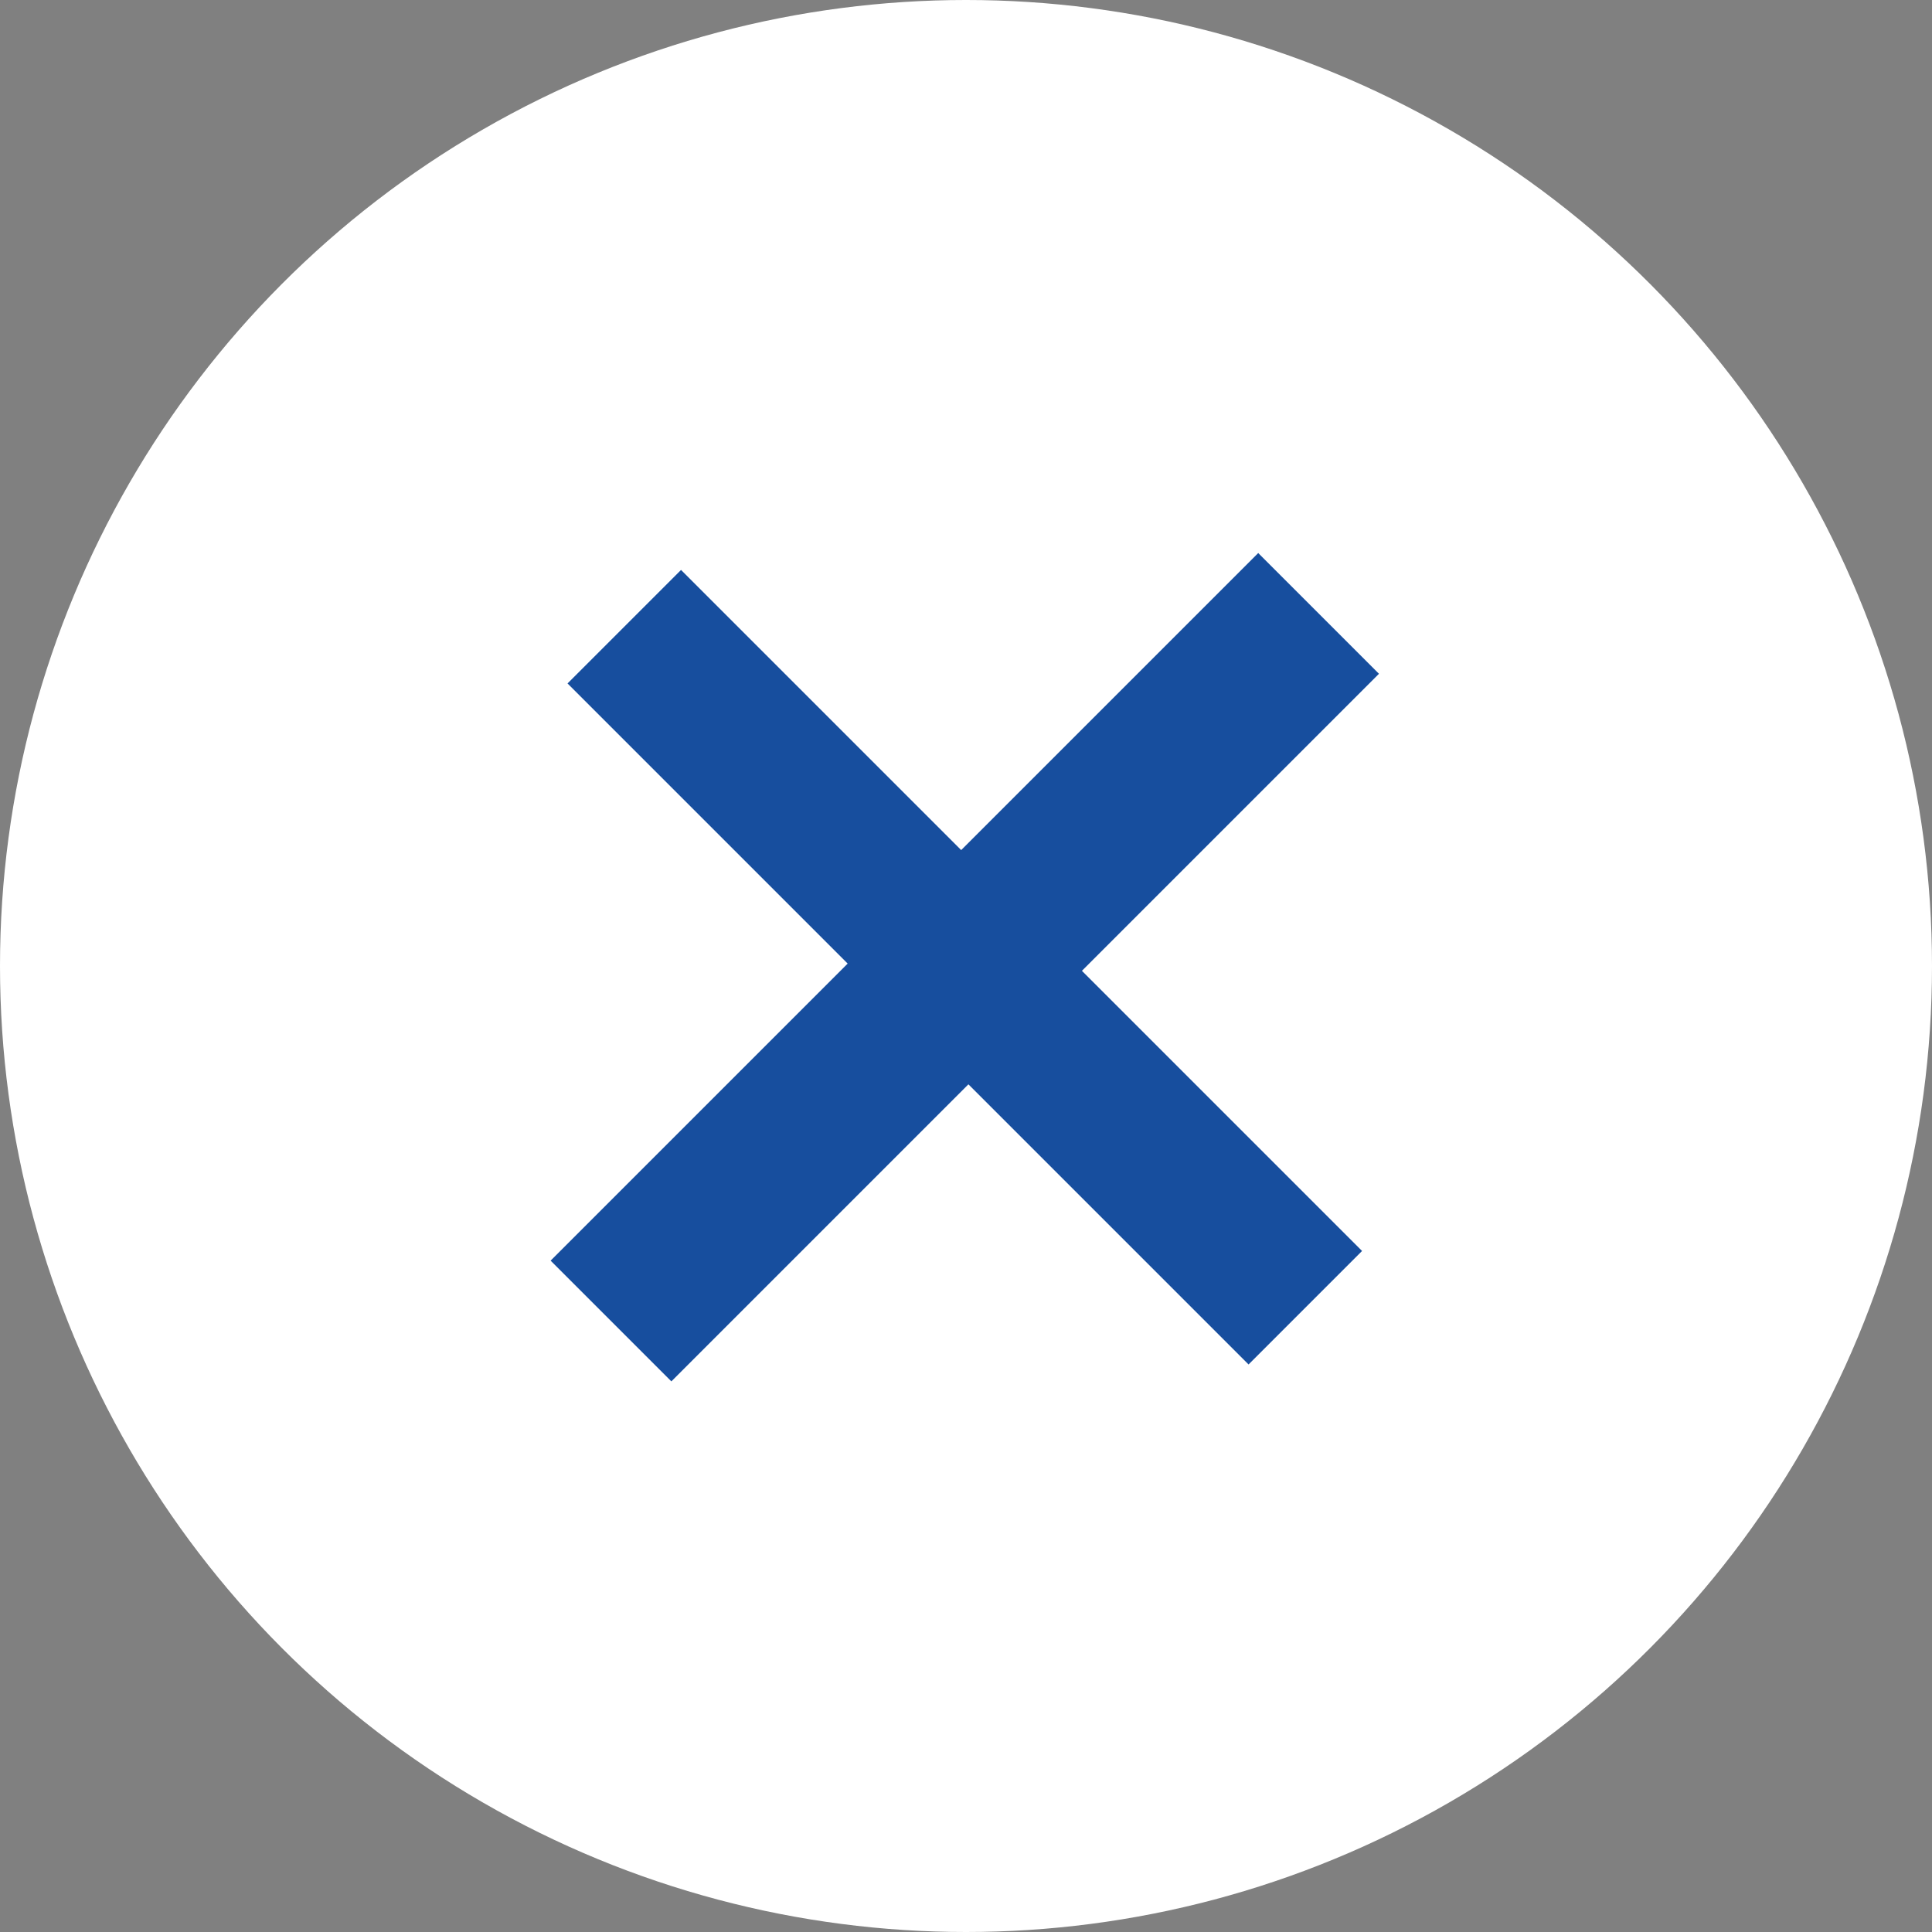
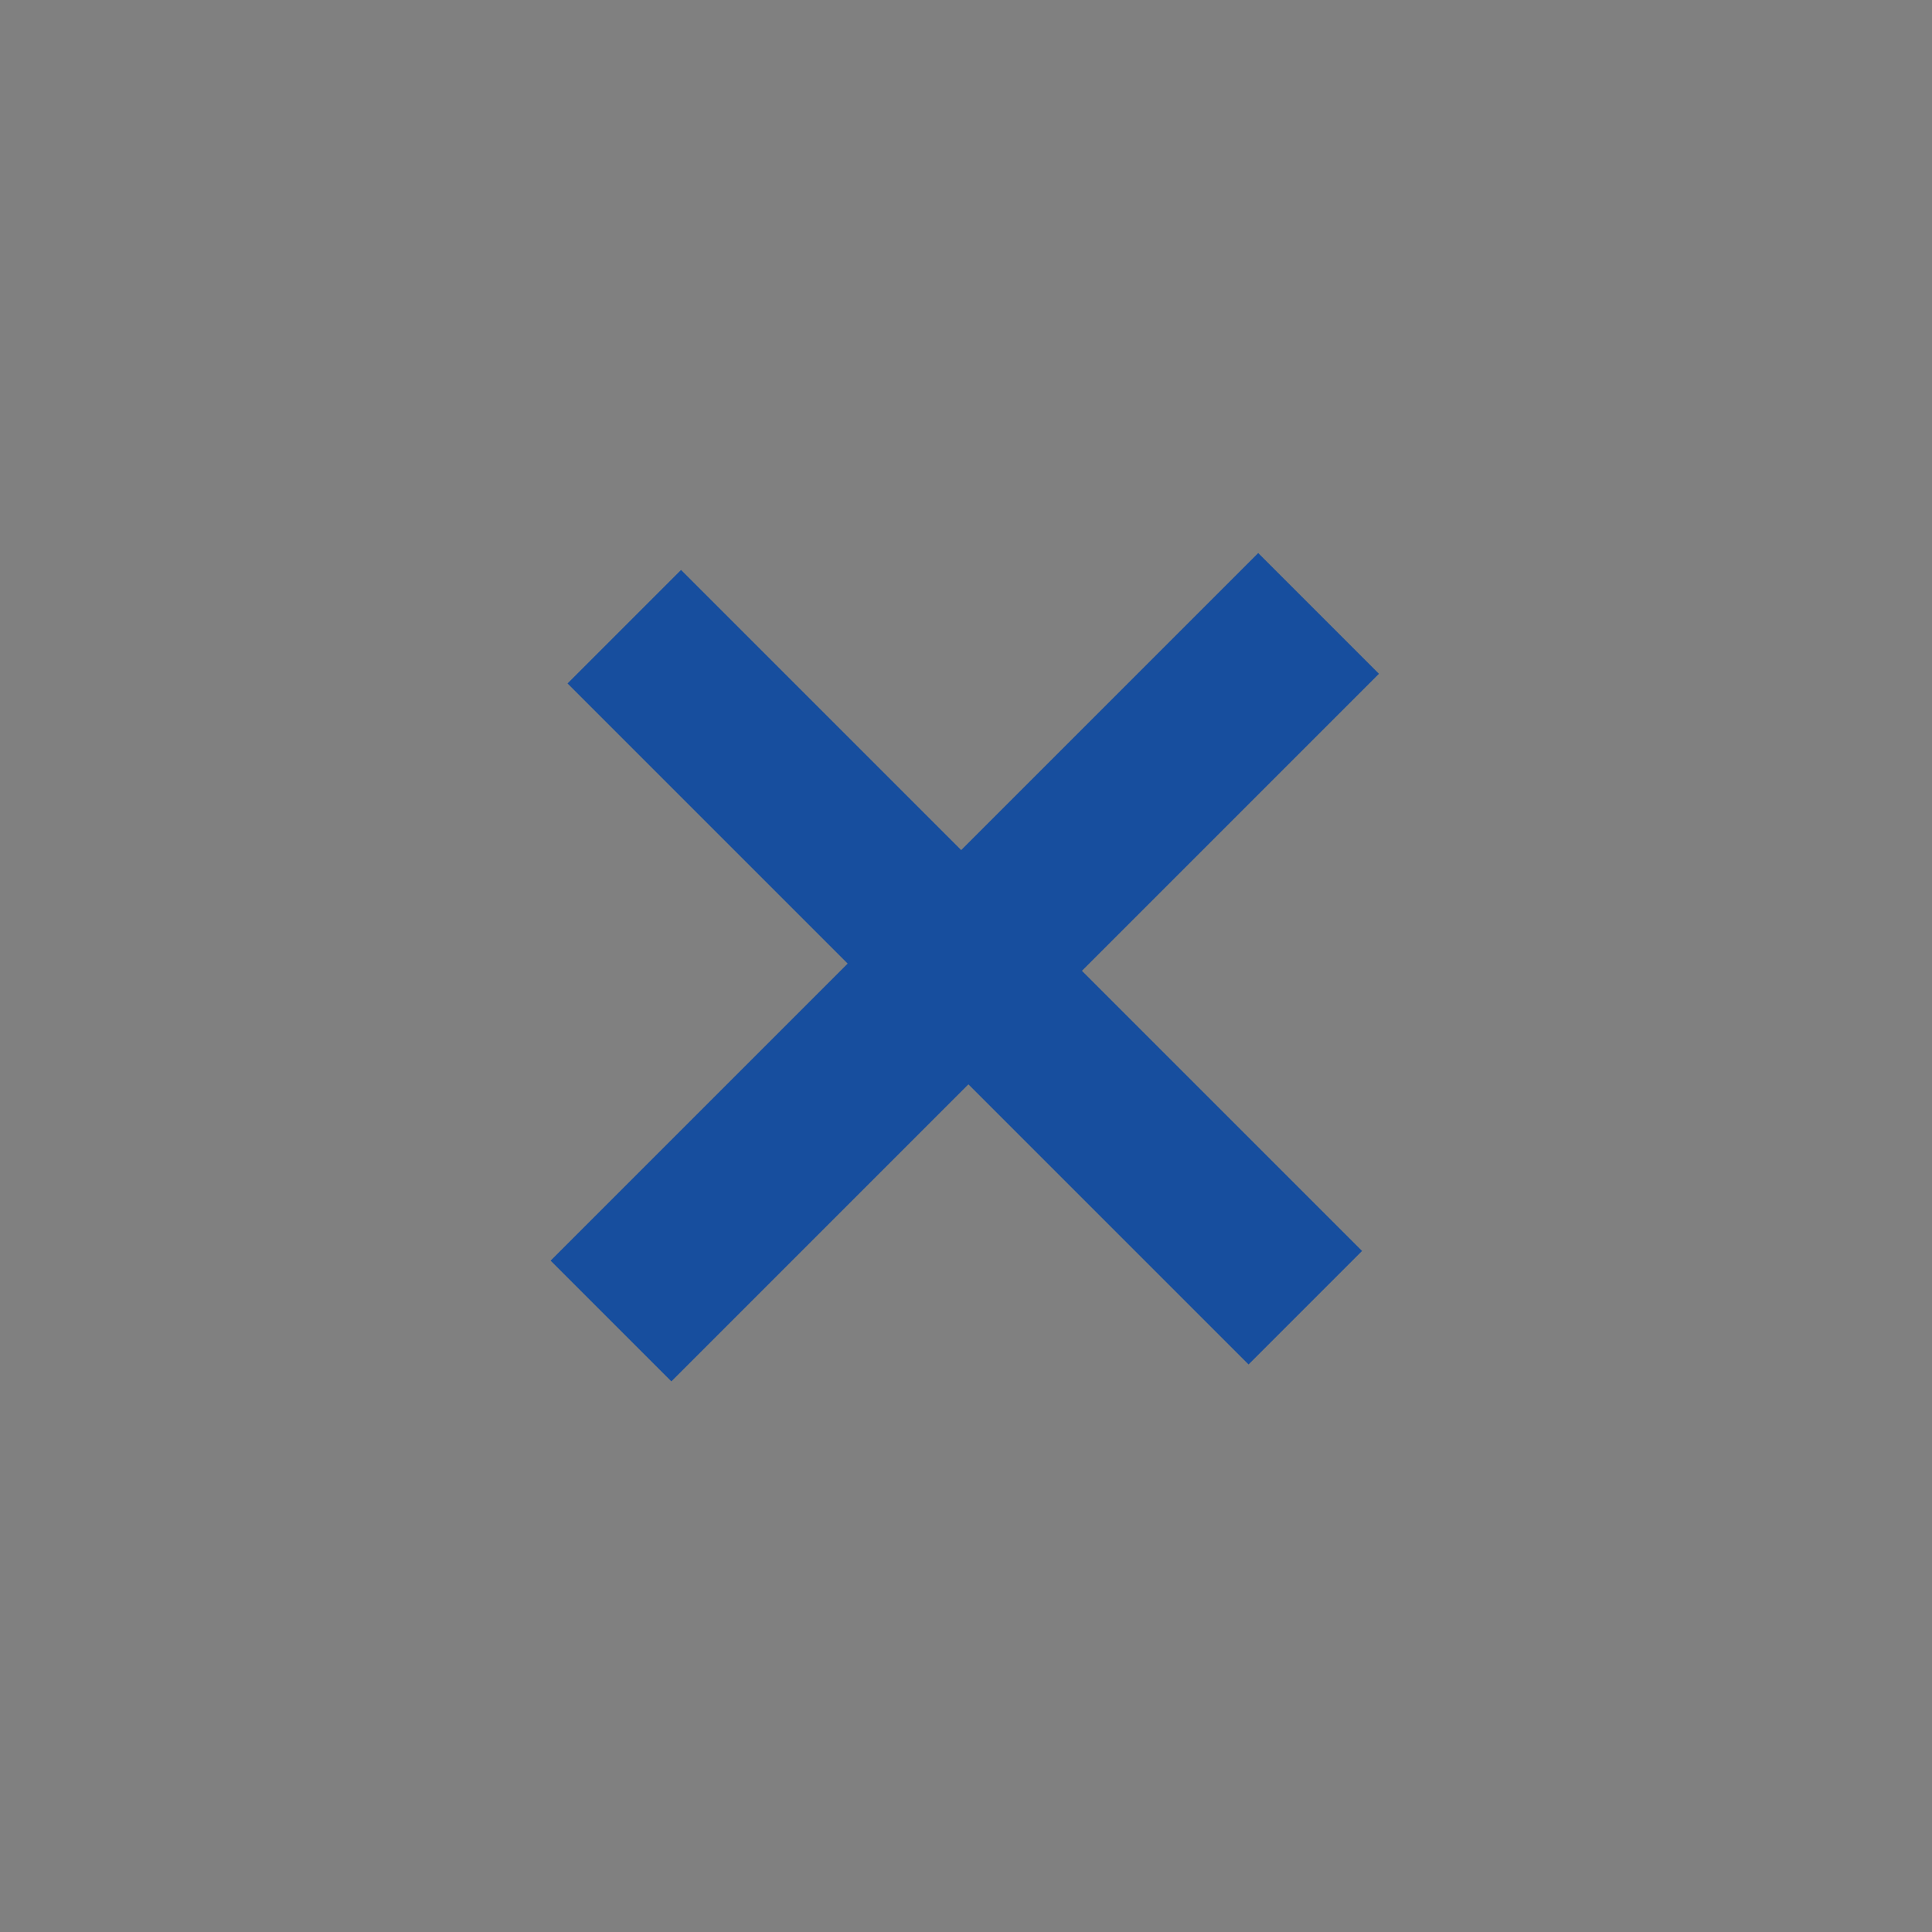
<svg xmlns="http://www.w3.org/2000/svg" version="1.1" viewBox="0 0 80 80">
  <rect x="0" y="0" width="80" height="80" fill="#808080" stroke="none" />
  <defs>
    <style>
      .cls-1 {
        fill: #174e9e;
        fill-rule: evenodd;
      }

      .cls-2 {
        fill: #fff;
      }
    </style>
  </defs>
  <g>
    <g id="_レイヤー_1" data-name="レイヤー_1">
-       <circle class="cls-2" cx="40" cy="40" r="40" />
-       <path class="cls-1" d="M22.8,52.2l5,5,12.3-12.3,11.6,11.6,4.7-4.7-11.6-11.6,12.3-12.3-5-5-12.3,12.3-11.6-11.6-4.7,4.7,11.6,11.6-12.3,12.3Z" />
+       <path class="cls-1" d="M22.8,52.2l5,5,12.3-12.3,11.6,11.6,4.7-4.7-11.6-11.6,12.3-12.3-5-5-12.3,12.3-11.6-11.6-4.7,4.7,11.6,11.6-12.3,12.3" />
    </g>
  </g>
</svg>